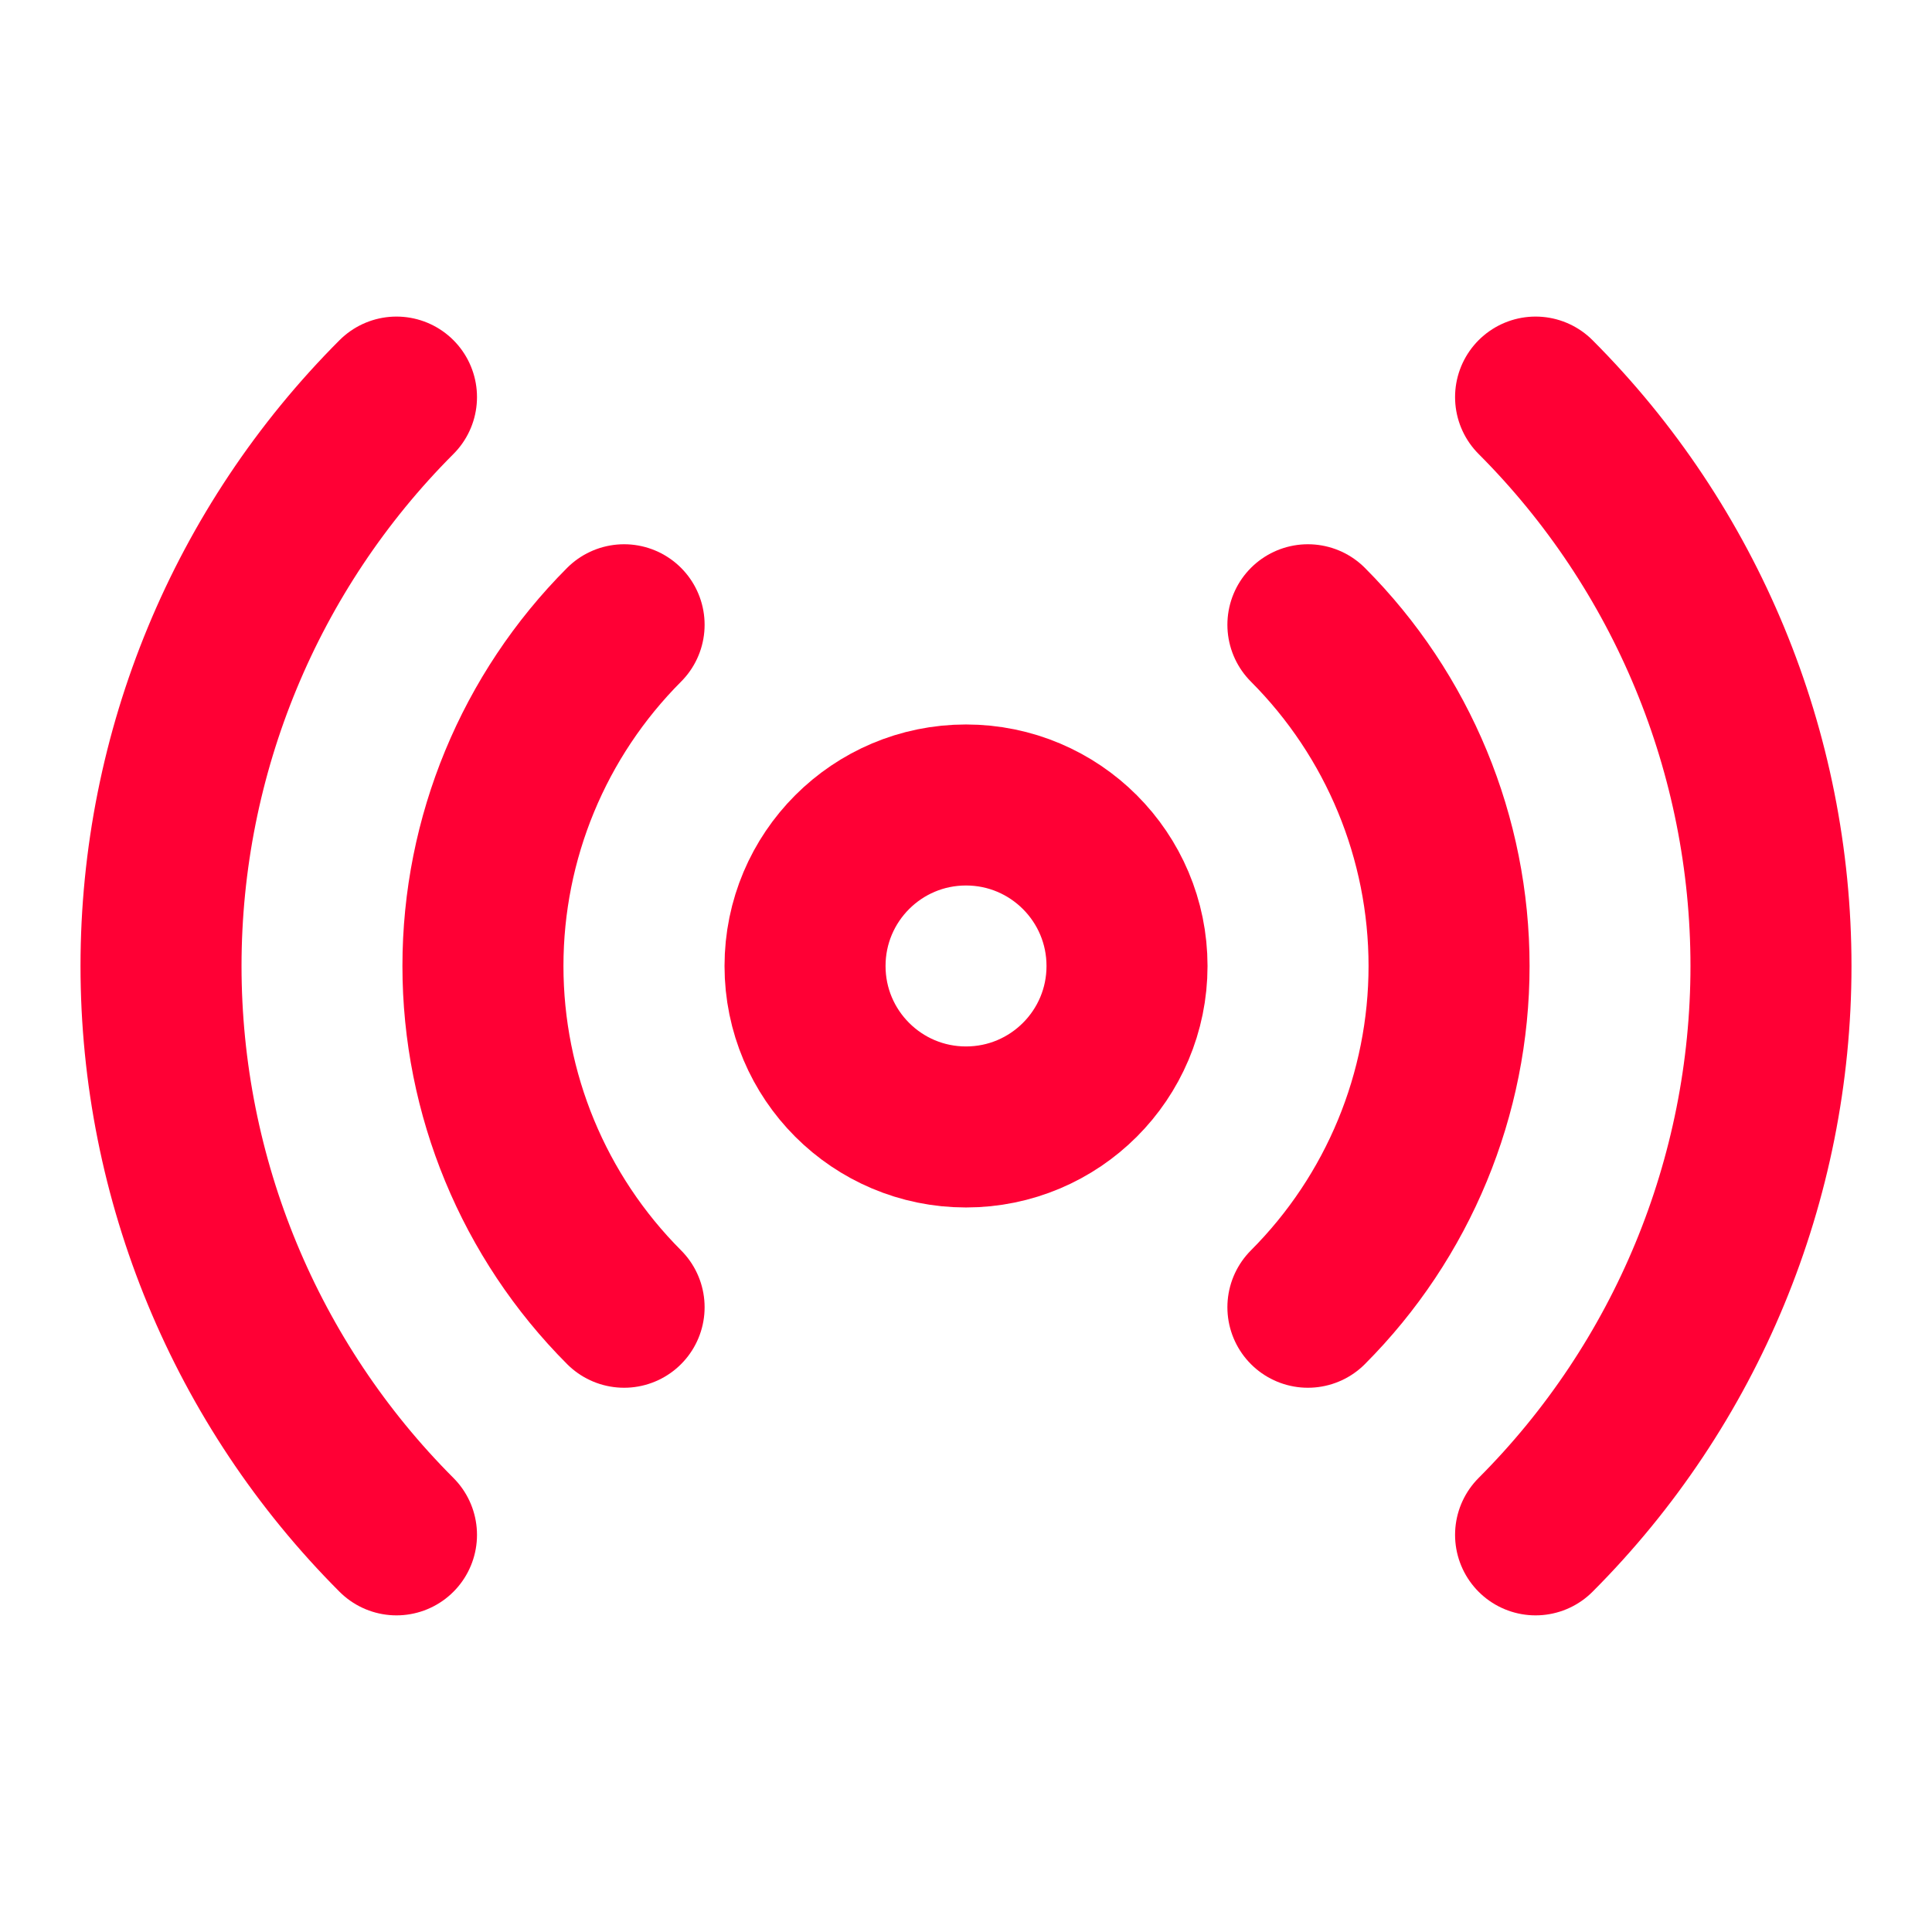
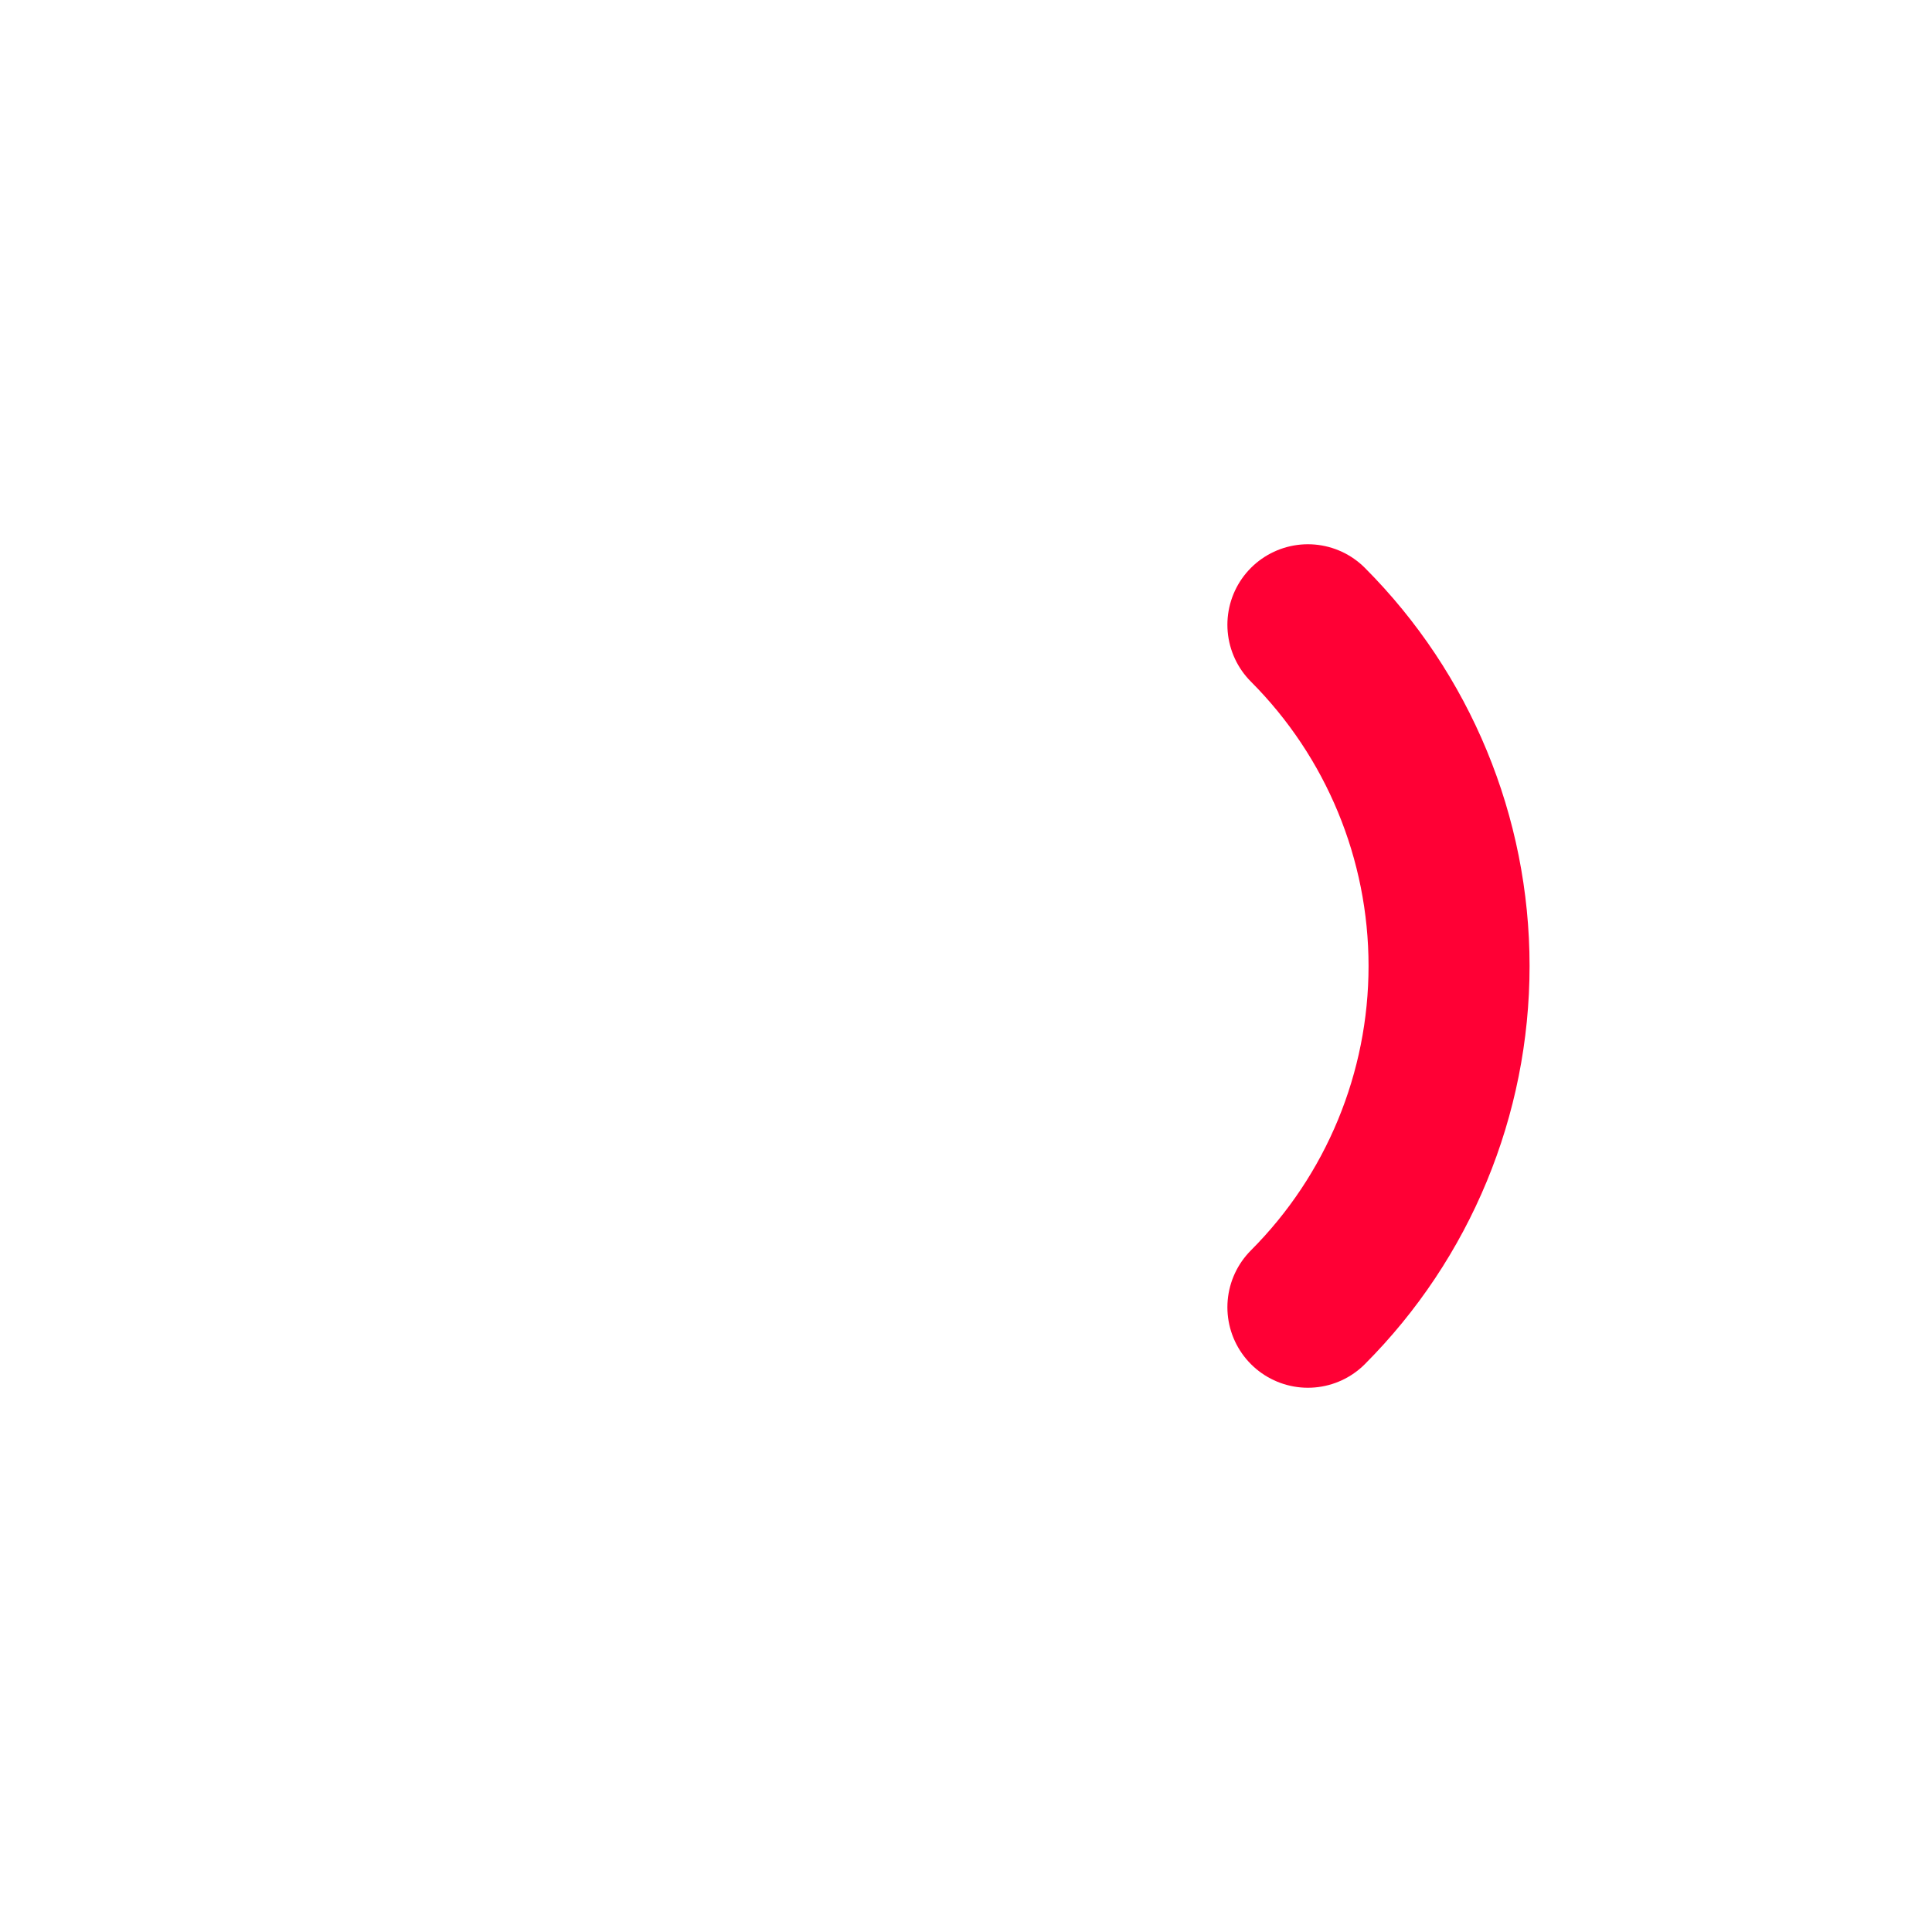
<svg xmlns="http://www.w3.org/2000/svg" width="32" height="32" viewBox="0 0 32 32" fill="none">
  <path d="M21.663 10.348C23.16 11.848 24.001 13.88 24.001 16C24.001 18.119 23.16 20.152 21.663 21.652" stroke="#FF0035" stroke-width="2.667" stroke-linecap="round" stroke-linejoin="round" />
-   <path d="M25.434 6.577C27.931 9.077 29.333 12.466 29.333 16C29.333 19.533 27.931 22.922 25.434 25.422" stroke="#FF0035" stroke-width="2.667" stroke-linecap="round" stroke-linejoin="round" />
-   <path d="M6.567 25.422C4.07 22.922 2.667 19.533 2.667 16C2.667 12.466 4.07 9.077 6.567 6.577" stroke="#FF0035" stroke-width="2.667" stroke-linecap="round" stroke-linejoin="round" />
-   <path d="M10.337 21.652C8.84 20.152 7.999 18.119 7.999 16C7.999 13.88 8.84 11.848 10.337 10.348" stroke="#FF0035" stroke-width="2.667" stroke-linecap="round" stroke-linejoin="round" />
-   <path d="M16 18.666C17.473 18.666 18.667 17.472 18.667 16C18.667 14.527 17.473 13.333 16 13.333C14.527 13.333 13.334 14.527 13.334 16C13.334 17.472 14.527 18.666 16 18.666Z" stroke="#FF0035" stroke-width="2.667" stroke-linecap="round" stroke-linejoin="round" />
</svg>